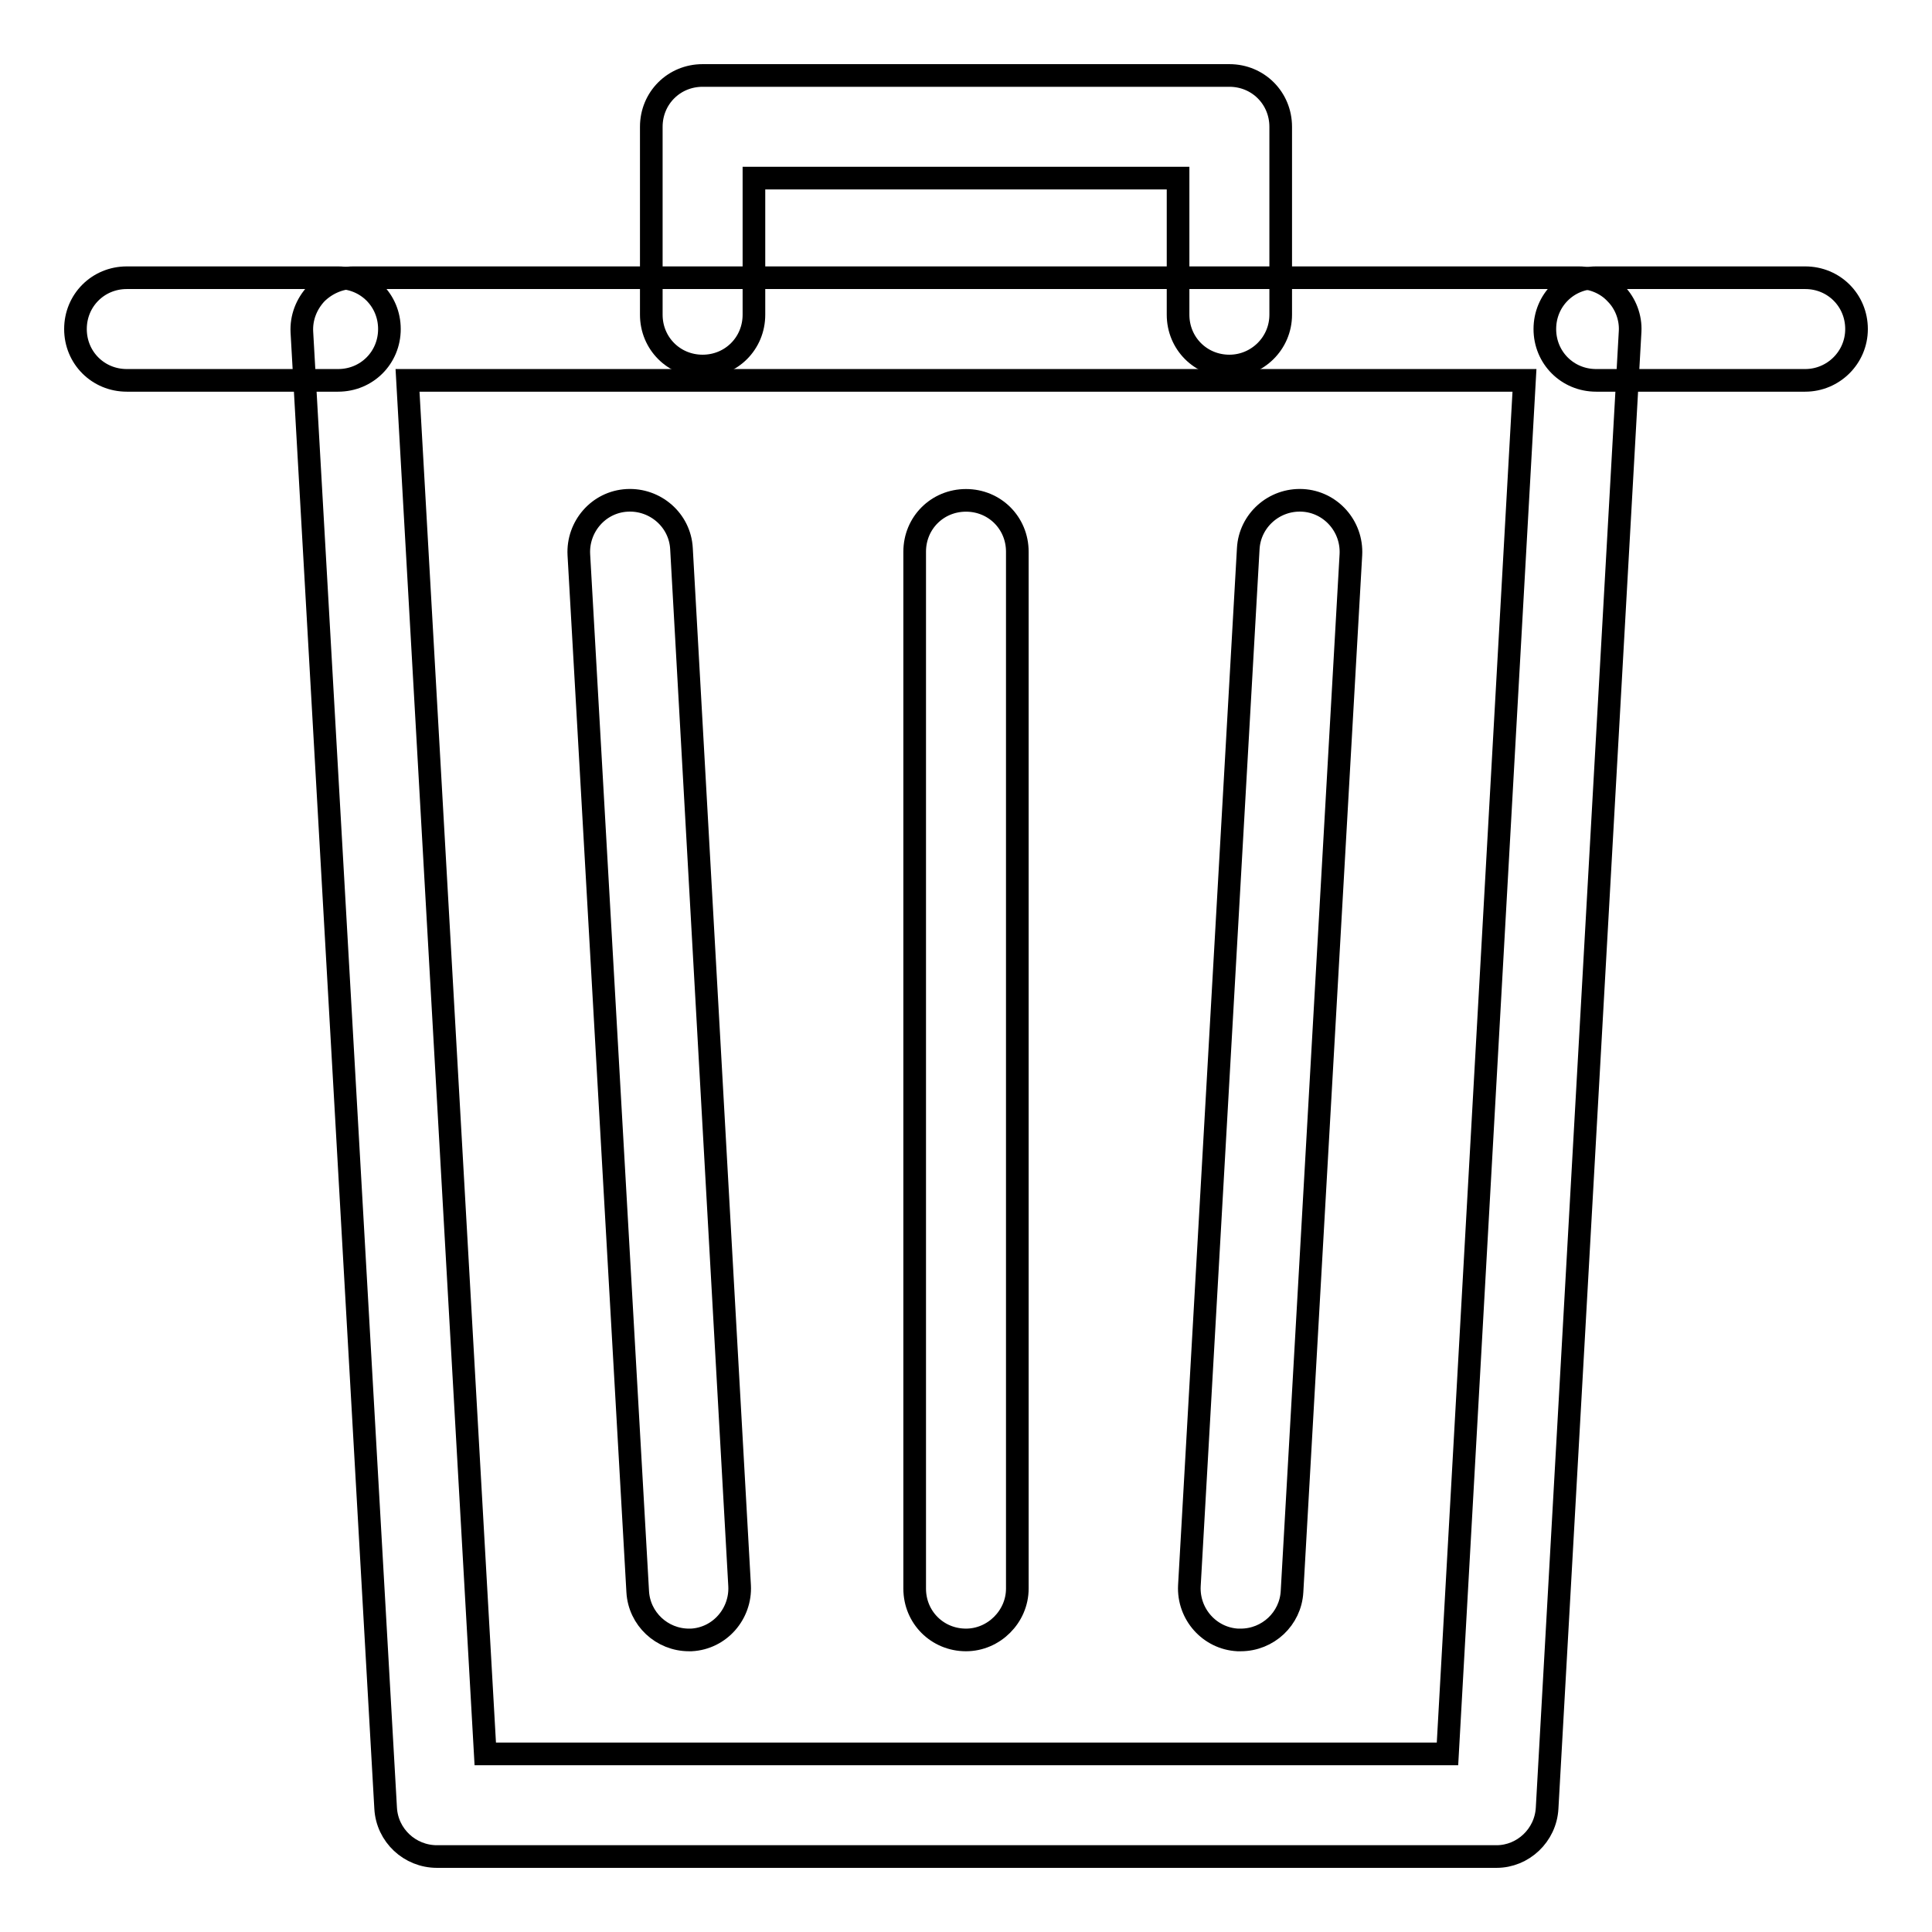
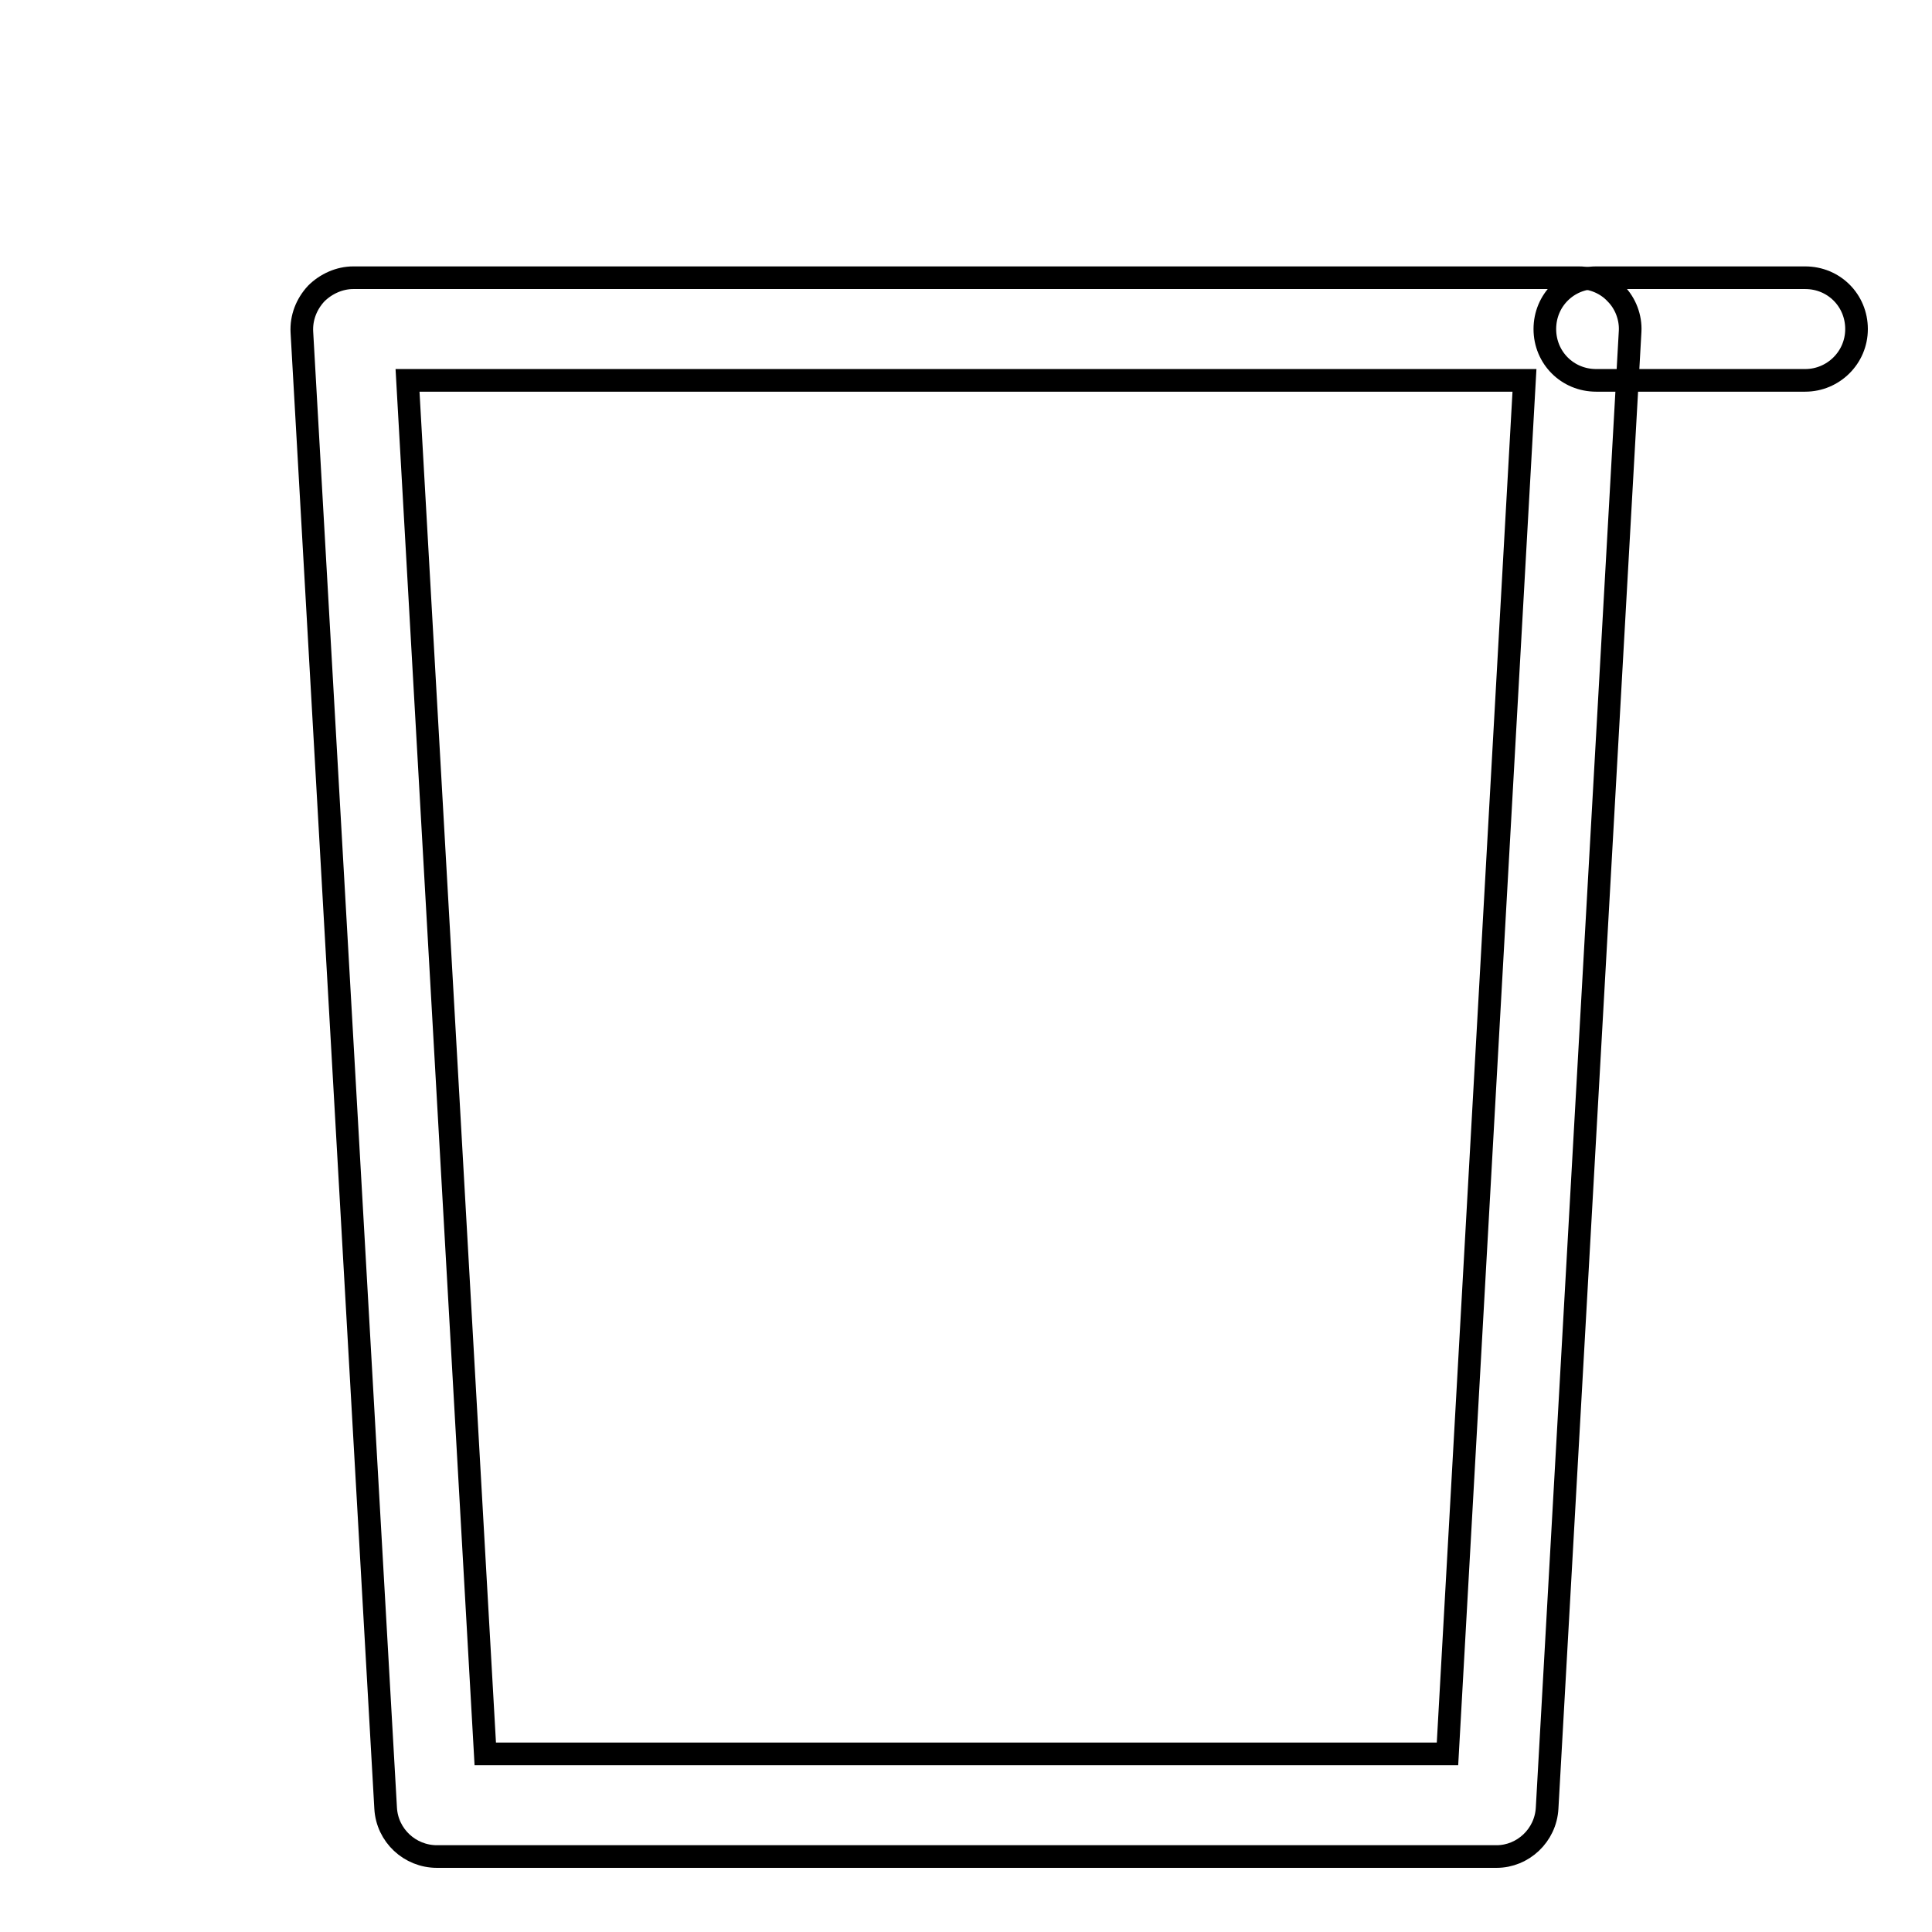
<svg xmlns="http://www.w3.org/2000/svg" version="1.1" x="0px" y="0px" viewBox="0 0 256 256" enable-background="new 0 0 256 256" xml:space="preserve">
  <g>
    <g>
      <path stroke-width="3" fill-opacity="0" stroke="#000000" d="M239.2,50.4h-27.7c-3.8,0-6.8-3-6.8-6.8s3-6.8,6.8-6.8h27.7c3.8,0,6.8,3,6.8,6.8C246,47.4,242.9,50.4,239.2,50.4z" />
-       <path stroke-width="3" fill-opacity="0" stroke="#000000" d="M44.8,50.4h-28c-3.8,0-6.8-3-6.8-6.8s3-6.8,6.8-6.8h28c3.8,0,6.8,3,6.8,6.8C51.6,47.4,48.6,50.4,44.8,50.4z" />
      <path stroke-width="3" fill-opacity="0" stroke="#000000" d="M198.3,246H57.9c-3.6,0-6.6-2.8-6.8-6.4L40,44c-0.1-1.9,0.6-3.7,1.9-5.1c1.3-1.3,3.1-2.1,4.9-2.1h162.4c1.9,0,3.7,0.8,4.9,2.1c1.3,1.3,2,3.2,1.9,5L205,239.6C204.8,243.2,201.8,246,198.3,246z M64.3,232.4h127.5l10.2-182H54L64.3,232.4z" />
-       <path stroke-width="3" fill-opacity="0" stroke="#000000" d="M162.9,48.5c-3.8,0-6.8-3-6.8-6.8V23.6H99.9v18.1c0,3.8-3,6.8-6.8,6.8s-6.8-3-6.8-6.8V16.8c0-3.8,3-6.8,6.8-6.8h69.8c3.8,0,6.8,3,6.8,6.8v24.9C169.7,45.5,166.6,48.5,162.9,48.5z" />
-       <path stroke-width="3" fill-opacity="0" stroke="#000000" d="M91.3,217.3c-3.6,0-6.6-2.8-6.8-6.4L76.7,73.5c-0.2-3.7,2.6-7,6.4-7.2c3.7-0.2,7,2.6,7.2,6.4L98,210.1c0.2,3.7-2.6,7-6.4,7.2C91.5,217.3,91.4,217.3,91.3,217.3z" />
-       <path stroke-width="3" fill-opacity="0" stroke="#000000" d="M164.4,217.3c-0.1,0-0.3,0-0.4,0c-3.7-0.2-6.6-3.4-6.4-7.2l7.8-137.4c0.2-3.7,3.4-6.6,7.2-6.4c3.7,0.2,6.6,3.4,6.4,7.2l-7.8,137.4C171,214.5,168,217.3,164.4,217.3z" />
-       <path stroke-width="3" fill-opacity="0" stroke="#000000" d="M128,217.3c-3.8,0-6.8-3-6.8-6.8V73.1c0-3.8,3-6.8,6.8-6.8s6.8,3,6.8,6.8v137.4C134.8,214.2,131.7,217.3,128,217.3z" />
    </g>
  </g>
</svg>